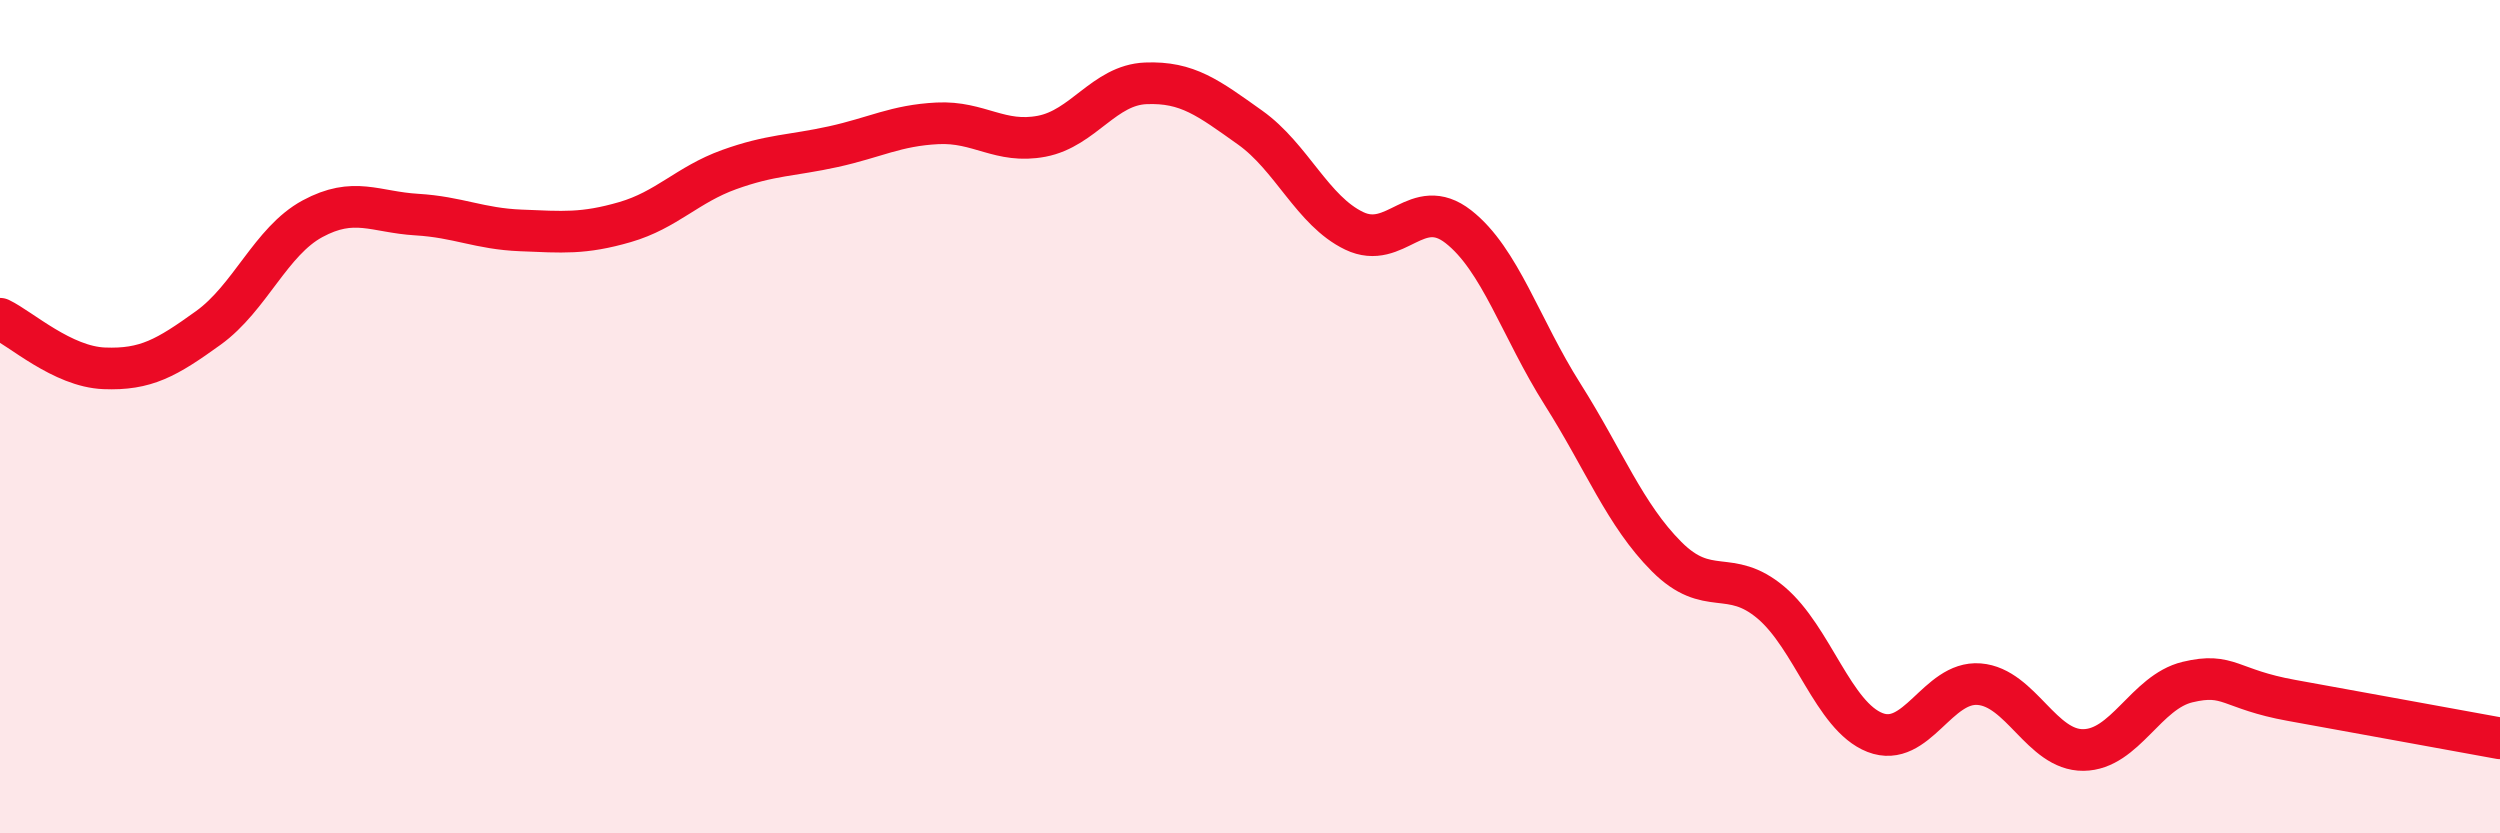
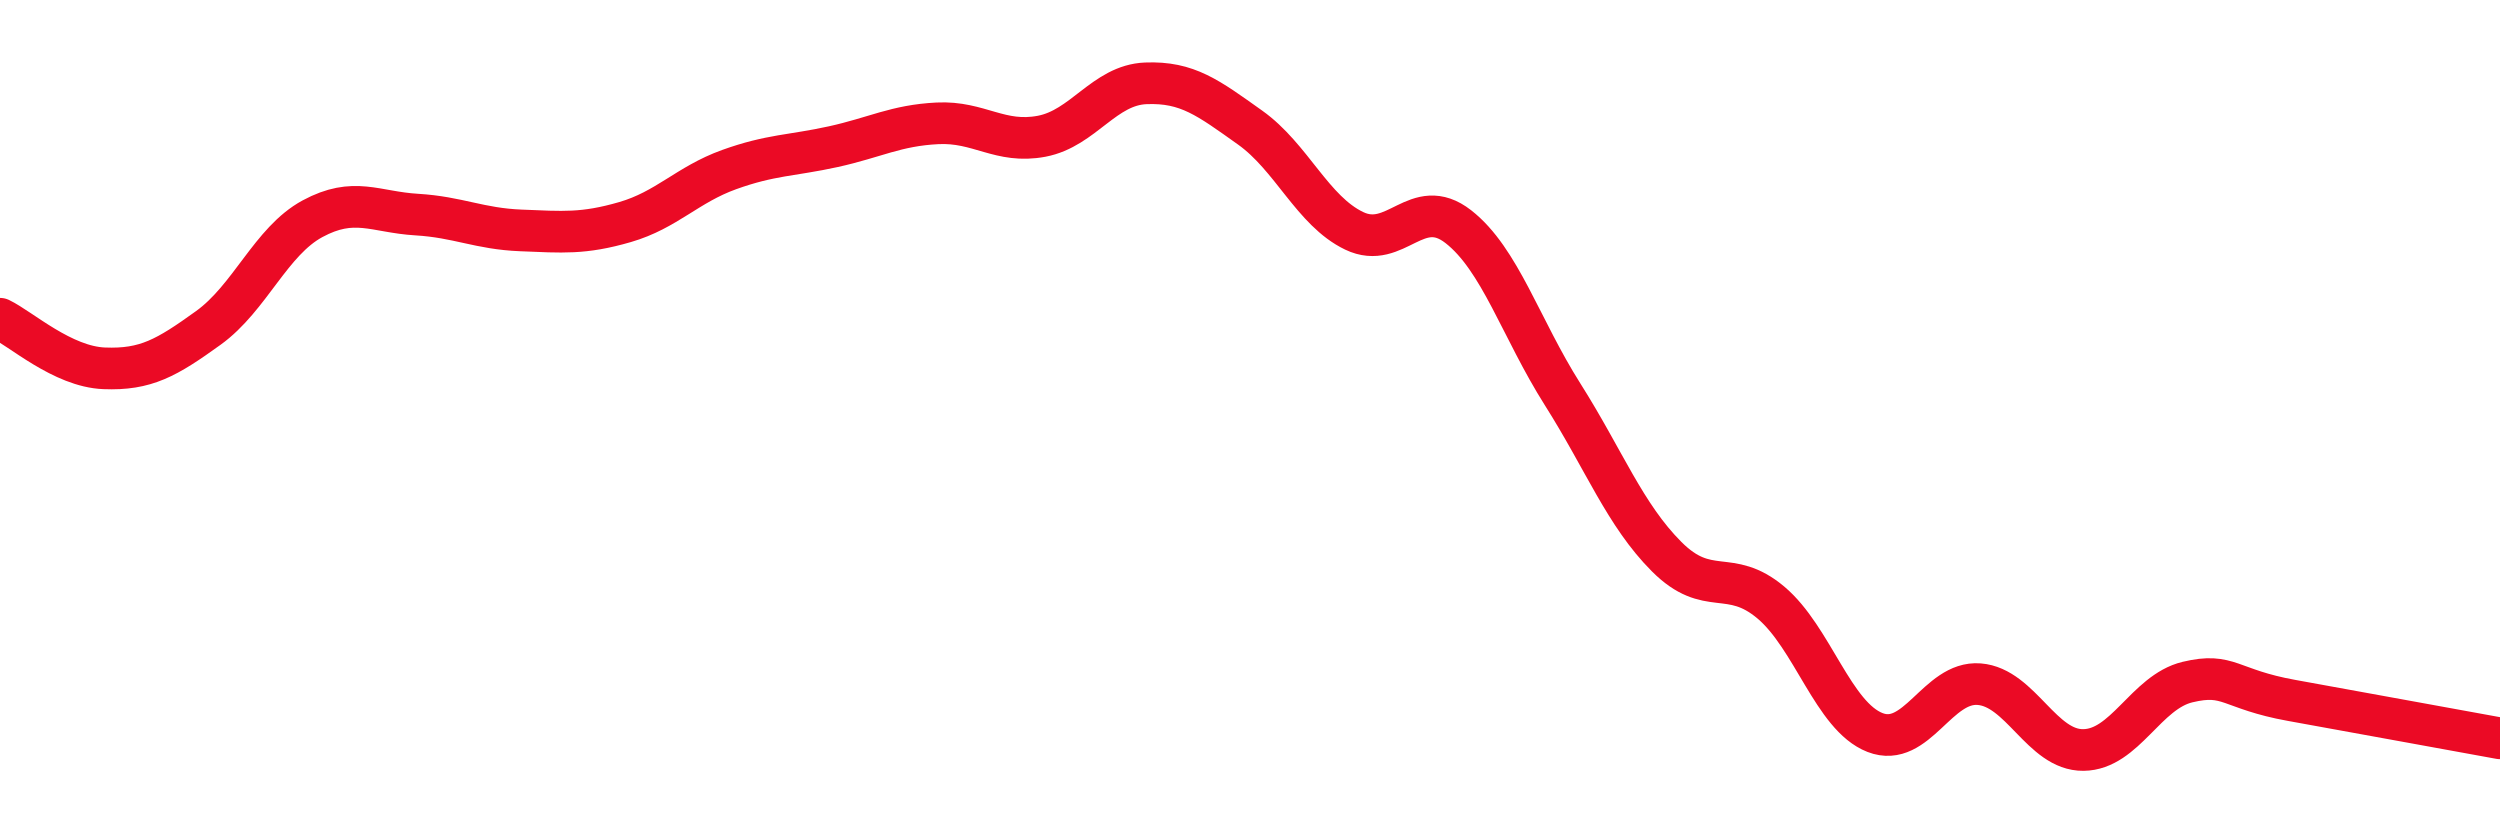
<svg xmlns="http://www.w3.org/2000/svg" width="60" height="20" viewBox="0 0 60 20">
-   <path d="M 0,7.65 C 0.5,7.89 1.5,8.8 2.5,8.84 C 3.5,8.88 4,8.59 5,7.87 C 6,7.15 6.5,5.79 7.5,5.25 C 8.5,4.71 9,5.09 10,5.15 C 11,5.21 11.5,5.49 12.5,5.53 C 13.5,5.57 14,5.62 15,5.33 C 16,5.04 16.5,4.43 17.5,4.07 C 18.5,3.71 19,3.74 20,3.52 C 21,3.3 21.5,3.01 22.5,2.96 C 23.5,2.91 24,3.46 25,3.27 C 26,3.08 26.5,2.04 27.5,2 C 28.5,1.96 29,2.35 30,3.06 C 31,3.77 31.5,5.06 32.5,5.54 C 33.5,6.02 34,4.66 35,5.44 C 36,6.22 36.5,7.88 37.5,9.46 C 38.5,11.04 39,12.36 40,13.36 C 41,14.36 41.5,13.62 42.5,14.46 C 43.5,15.3 44,17.19 45,17.58 C 46,17.97 46.5,16.34 47.5,16.42 C 48.5,16.5 49,18.01 50,18 C 51,17.99 51.5,16.61 52.5,16.37 C 53.5,16.13 53.5,16.54 55,16.81 C 56.5,17.08 59,17.54 60,17.72L60 20L0 20Z" fill="#EB0A25" opacity="0.1" stroke-linecap="round" stroke-linejoin="round" />
  <path d="M 0,7.65 C 0.5,7.89 1.5,8.8 2.5,8.84 C 3.5,8.88 4,8.59 5,7.87 C 6,7.15 6.5,5.79 7.5,5.25 C 8.5,4.71 9,5.09 10,5.15 C 11,5.21 11.5,5.49 12.5,5.53 C 13.5,5.57 14,5.62 15,5.33 C 16,5.04 16.5,4.43 17.5,4.07 C 18.5,3.71 19,3.74 20,3.52 C 21,3.3 21.5,3.01 22.5,2.96 C 23.5,2.91 24,3.46 25,3.27 C 26,3.08 26.5,2.04 27.5,2 C 28.5,1.96 29,2.35 30,3.06 C 31,3.77 31.5,5.06 32.5,5.54 C 33.5,6.02 34,4.66 35,5.44 C 36,6.22 36.5,7.88 37.5,9.46 C 38.5,11.04 39,12.36 40,13.36 C 41,14.36 41.5,13.62 42.5,14.46 C 43.5,15.3 44,17.19 45,17.58 C 46,17.97 46.5,16.34 47.5,16.42 C 48.5,16.5 49,18.01 50,18 C 51,17.99 51.5,16.61 52.5,16.37 C 53.5,16.13 53.5,16.54 55,16.81 C 56.5,17.08 59,17.54 60,17.72" stroke="#EB0A25" stroke-width="1" fill="none" stroke-linecap="round" stroke-linejoin="round" />
</svg>